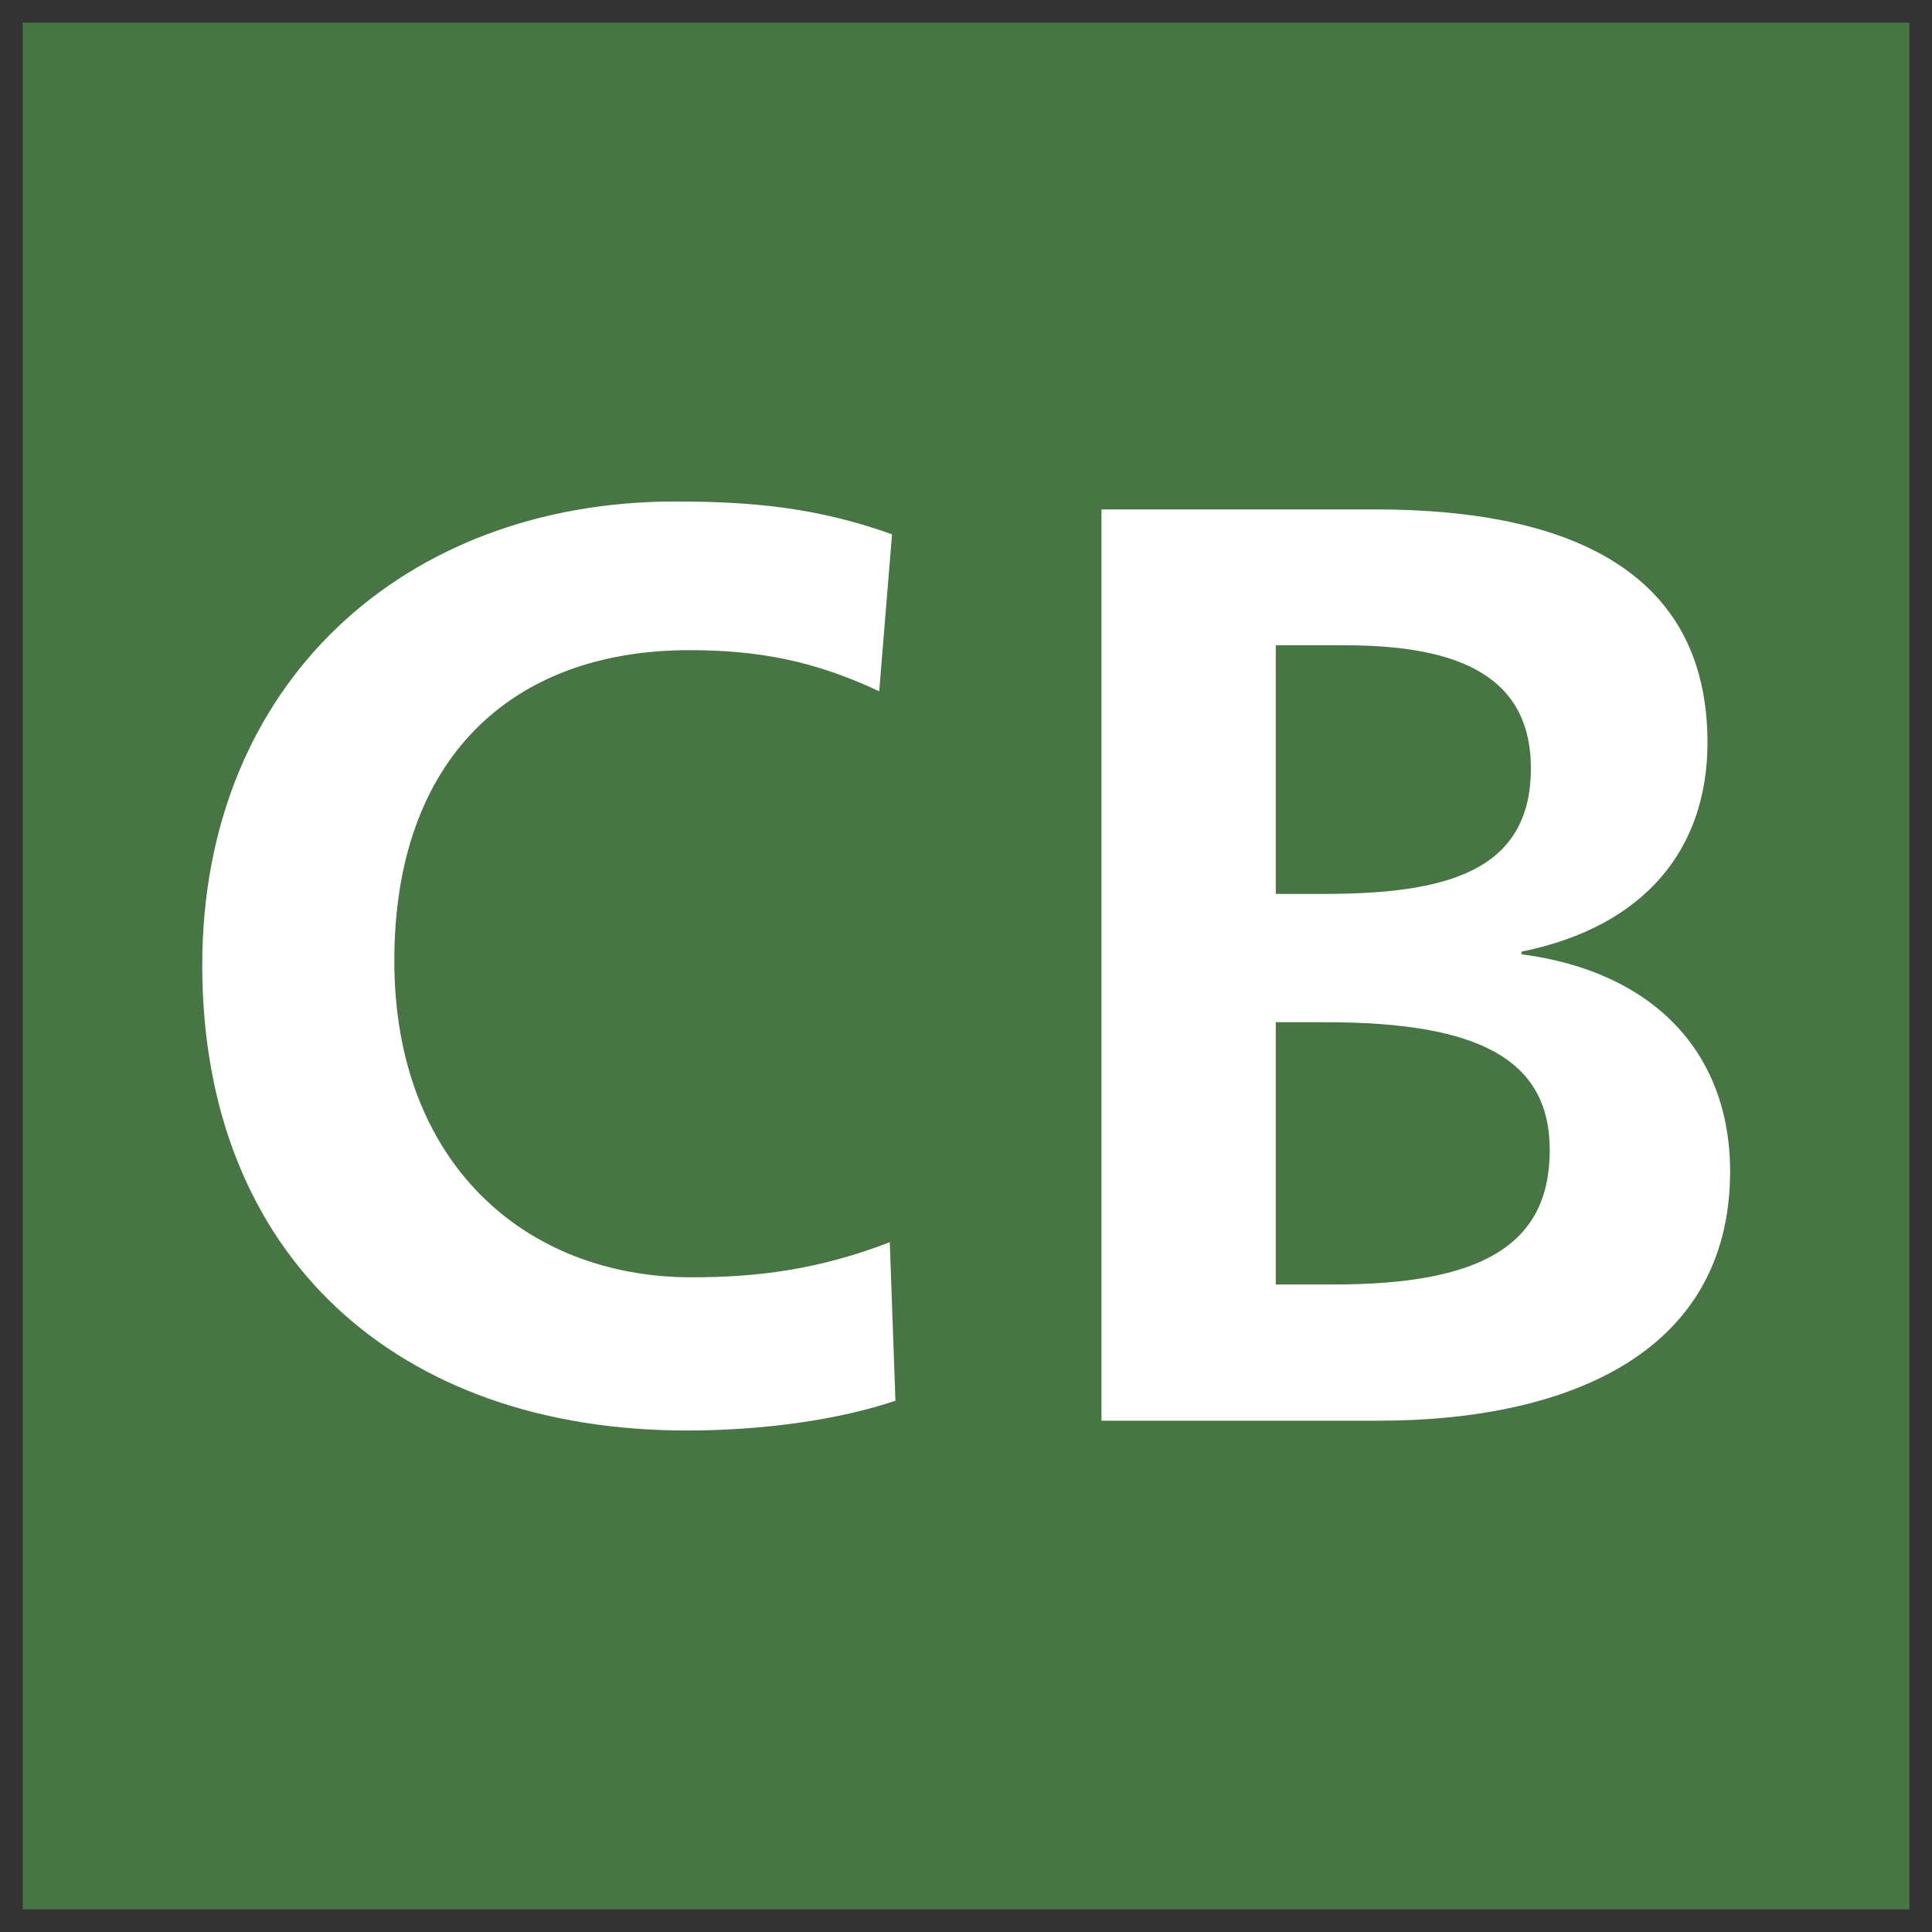
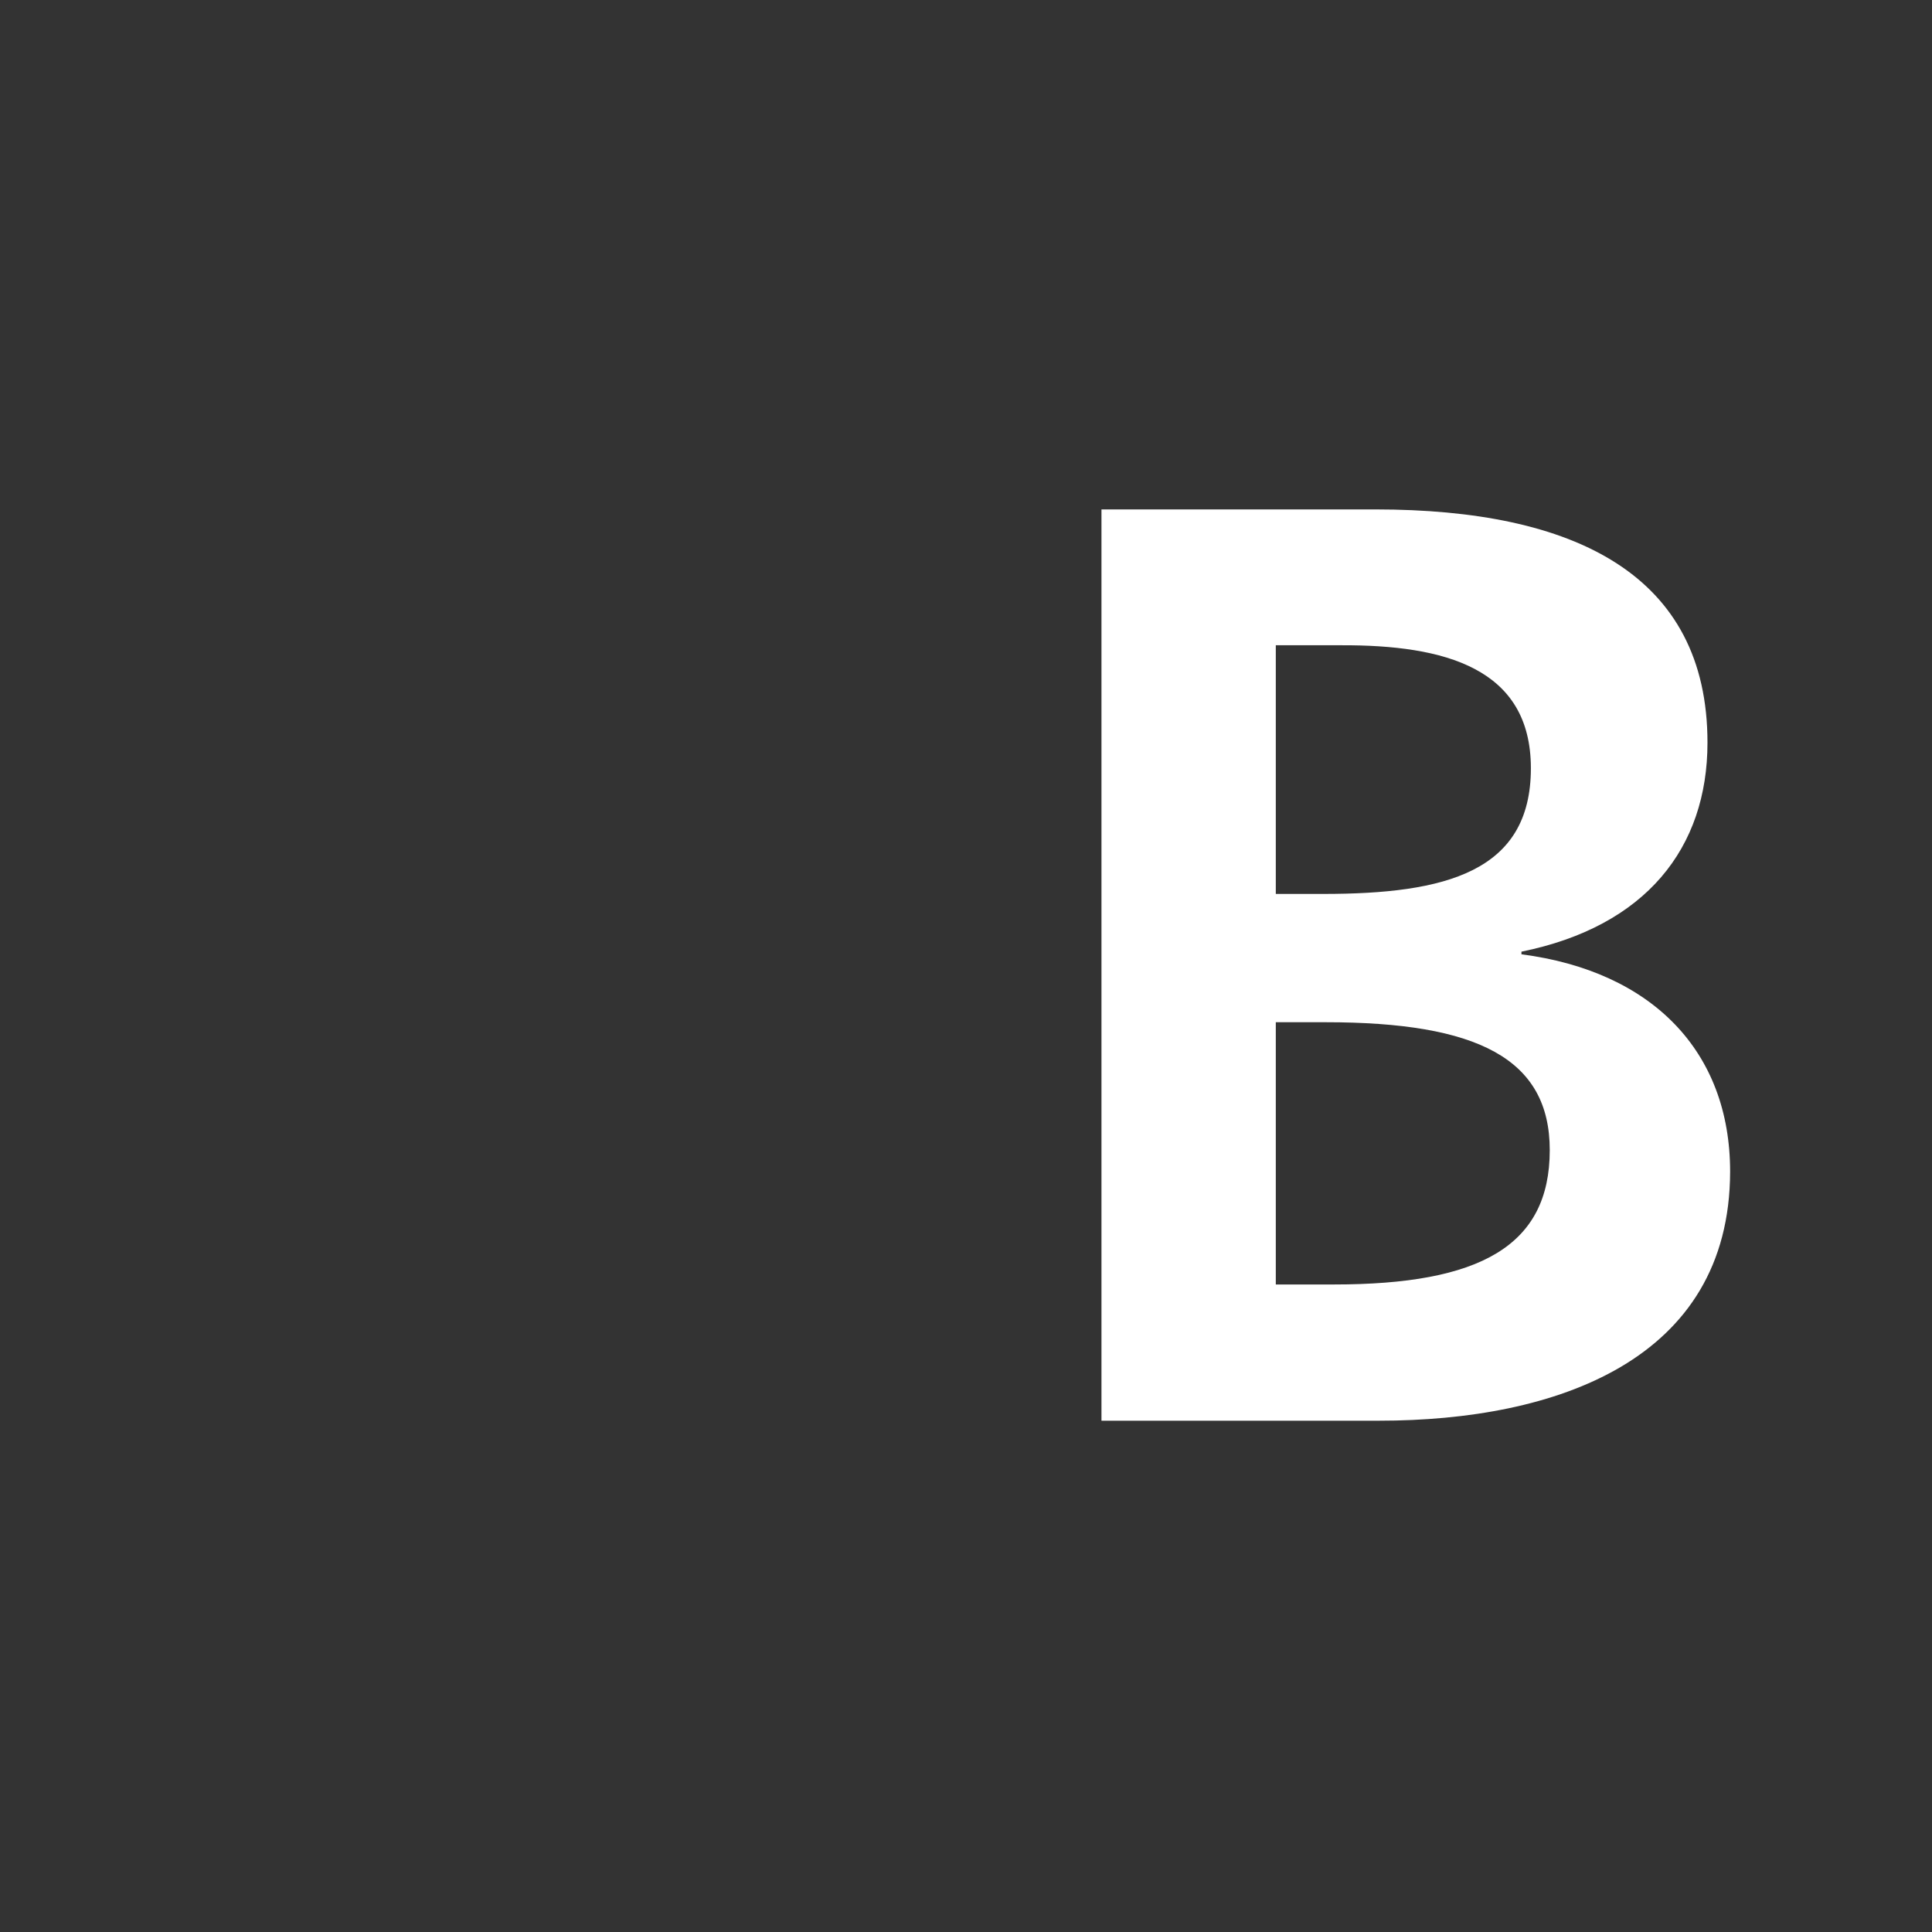
<svg xmlns="http://www.w3.org/2000/svg" x="0px" y="0px" width="500px" height="500px" viewBox="0 0 512 512">
  <rect x="0" y="0" width="512" height="512" fill="#333333" stroke="none" />
  <g id="ll-central-japan-railway-cb.svg">
-     <rect x="6" y="6" fill="#477543" width="500" height="500" />
-     <path fill="#FFFFFF" d="M182,379.1c-76.3,0-128.4-45.8-128.4-123.3c0-74.9,53.7-122.9,125.3-122.9   c20.4,0,37.7,1.6,57.5,8.7l-3.4,41.6c-17-8-31.8-10.9-50.3-10.9c-47.2,0-78.2,28.8-78.2,82.3s34.6,83.9,78.8,83.9   c17.3,0,33.6-2,52.5-9.3l1.5,42C222.6,376.2,202.5,379.1,182,379.1" />
    <path fill="#FFFFFF" d="M365.5,376.5h-73.6V135h72.6c52.8,0,88,17.3,88,61.8c0,27.9-16.3,48.7-49.3,55.4v0.7   c34.6,4.5,55.3,25.7,55.3,57.6C458.4,360.5,412.3,376.5,365.5,376.5 M355.4,171h-17.3v65.9h12.6c32.3,0,55-5.8,55-33.3   C405.7,177,382.8,170.9,355.4,171 M351.3,270.9h-13.2v69.5h15.4c38.7,0,57.2-10.2,57.2-35.6C410.7,280.5,391.5,270.9,351.3,270.9" />
  </g>
</svg>